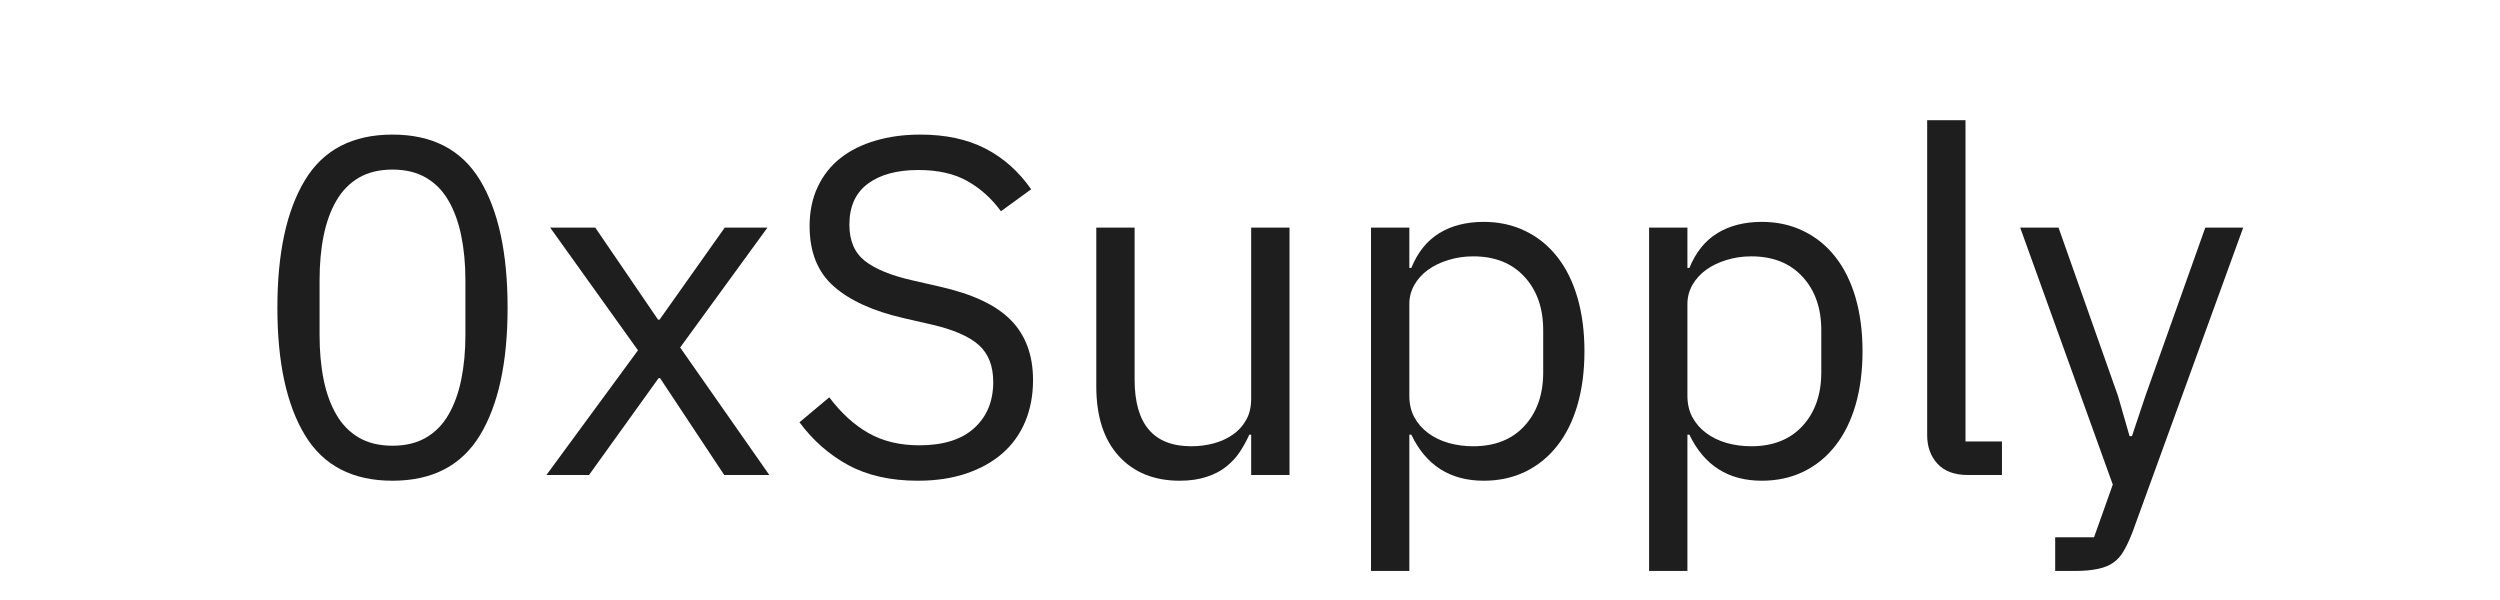
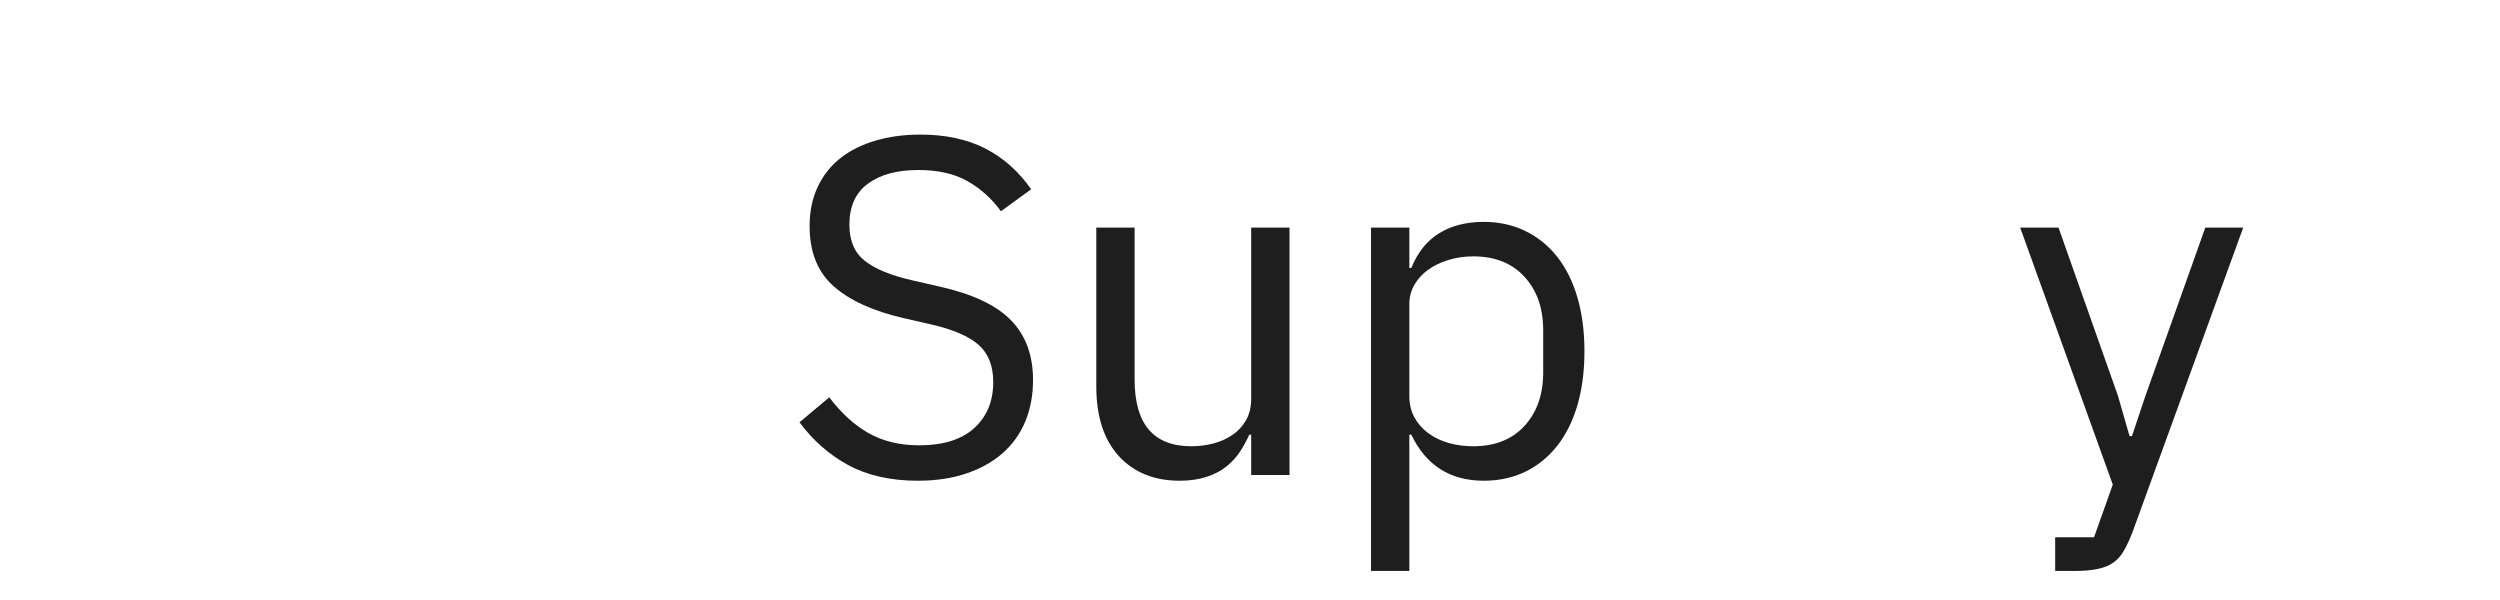
<svg xmlns="http://www.w3.org/2000/svg" width="500" zoomAndPan="magnify" viewBox="0 0 375 90" height="120" preserveAspectRatio="xMidYMid meet" version="1.2">
  <defs />
  <g id="3213d4b2e7">
    <g style="fill:#1e1e1e;fill-opacity:1;">
      <g transform="translate(37.295, 71.25)">
-         <path style="stroke:none" d="M 21.578 0.859 C 15.586 0.859 11.211 -1.414 8.453 -5.969 C 5.691 -10.52 4.312 -16.895 4.312 -25.094 C 4.312 -33.301 5.691 -39.68 8.453 -44.234 C 11.211 -48.785 15.586 -51.062 21.578 -51.062 C 27.566 -51.062 31.941 -48.785 34.703 -44.234 C 37.461 -39.68 38.844 -33.301 38.844 -25.094 C 38.844 -16.895 37.461 -10.52 34.703 -5.969 C 31.941 -1.414 27.566 0.859 21.578 0.859 Z M 21.578 -4.391 C 23.547 -4.391 25.223 -4.797 26.609 -5.609 C 28.004 -6.422 29.129 -7.57 29.984 -9.062 C 30.848 -10.551 31.484 -12.301 31.891 -14.312 C 32.305 -16.32 32.516 -18.551 32.516 -21 L 32.516 -29.203 C 32.516 -31.648 32.305 -33.879 31.891 -35.891 C 31.484 -37.898 30.848 -39.648 29.984 -41.141 C 29.129 -42.629 28.004 -43.781 26.609 -44.594 C 25.223 -45.406 23.547 -45.812 21.578 -45.812 C 19.609 -45.812 17.926 -45.406 16.531 -44.594 C 15.145 -43.781 14.02 -42.629 13.156 -41.141 C 12.289 -39.648 11.656 -37.898 11.25 -35.891 C 10.844 -33.879 10.641 -31.648 10.641 -29.203 L 10.641 -21 C 10.641 -18.551 10.844 -16.32 11.25 -14.312 C 11.656 -12.301 12.289 -10.551 13.156 -9.062 C 14.02 -7.57 15.145 -6.422 16.531 -5.609 C 17.926 -4.797 19.609 -4.391 21.578 -4.391 Z M 21.578 -4.391 " />
-       </g>
+         </g>
    </g>
    <g style="fill:#1e1e1e;fill-opacity:1;">
      <g transform="translate(80.446, 71.25)">
-         <path style="stroke:none" d="M 1.516 0 L 15.25 -18.703 L 2.078 -37.109 L 8.844 -37.109 L 18.266 -23.297 L 18.484 -23.297 L 28.266 -37.109 L 34.672 -37.109 L 21.578 -19.125 L 34.953 0 L 28.188 0 L 18.562 -14.531 L 18.344 -14.531 L 7.906 0 Z M 1.516 0 " />
-       </g>
+         </g>
    </g>
    <g style="fill:#1e1e1e;fill-opacity:1;">
      <g transform="translate(116.908, 71.25)">
        <path style="stroke:none" d="M 20.781 0.859 C 16.707 0.859 13.234 0.082 10.359 -1.469 C 7.484 -3.031 5.035 -5.176 3.016 -7.906 L 7.484 -11.656 C 9.254 -9.301 11.219 -7.508 13.375 -6.281 C 15.531 -5.062 18.07 -4.453 21 -4.453 C 24.594 -4.453 27.336 -5.316 29.234 -7.047 C 31.129 -8.773 32.078 -11.078 32.078 -13.953 C 32.078 -16.348 31.359 -18.191 29.922 -19.484 C 28.484 -20.785 26.109 -21.816 22.797 -22.578 L 18.703 -23.516 C 14.098 -24.566 10.582 -26.16 8.156 -28.297 C 5.738 -30.43 4.531 -33.441 4.531 -37.328 C 4.531 -39.535 4.938 -41.5 5.75 -43.219 C 6.562 -44.945 7.695 -46.383 9.156 -47.531 C 10.625 -48.688 12.379 -49.562 14.422 -50.156 C 16.461 -50.758 18.703 -51.062 21.141 -51.062 C 24.93 -51.062 28.18 -50.363 30.891 -48.969 C 33.598 -47.582 35.891 -45.547 37.766 -42.859 L 33.234 -39.562 C 31.836 -41.477 30.156 -42.988 28.188 -44.094 C 26.227 -45.195 23.785 -45.75 20.859 -45.75 C 17.641 -45.75 15.109 -45.062 13.266 -43.688 C 11.422 -42.32 10.5 -40.273 10.5 -37.547 C 10.5 -35.148 11.273 -33.336 12.828 -32.109 C 14.391 -30.891 16.754 -29.922 19.922 -29.203 L 24.016 -28.266 C 28.961 -27.16 32.535 -25.477 34.734 -23.219 C 36.941 -20.969 38.047 -17.973 38.047 -14.234 C 38.047 -11.93 37.648 -9.844 36.859 -7.969 C 36.066 -6.102 34.926 -4.523 33.438 -3.234 C 31.957 -1.941 30.148 -0.938 28.016 -0.219 C 25.879 0.5 23.469 0.859 20.781 0.859 Z M 20.781 0.859 " />
      </g>
    </g>
    <g style="fill:#1e1e1e;fill-opacity:1;">
      <g transform="translate(158.692, 71.25)">
        <path style="stroke:none" d="M 28.984 -6.047 L 28.703 -6.047 C 28.316 -5.18 27.848 -4.328 27.297 -3.484 C 26.742 -2.648 26.055 -1.906 25.234 -1.25 C 24.422 -0.602 23.438 -0.094 22.281 0.281 C 21.133 0.664 19.797 0.859 18.266 0.859 C 14.43 0.859 11.383 -0.375 9.125 -2.844 C 6.875 -5.312 5.75 -8.801 5.75 -13.312 L 5.75 -37.109 L 11.5 -37.109 L 11.5 -14.312 C 11.5 -7.645 14.332 -4.312 20 -4.312 C 21.145 -4.312 22.254 -4.453 23.328 -4.734 C 24.41 -5.023 25.367 -5.457 26.203 -6.031 C 27.047 -6.613 27.719 -7.348 28.219 -8.234 C 28.727 -9.117 28.984 -10.188 28.984 -11.438 L 28.984 -37.109 L 34.734 -37.109 L 34.734 0 L 28.984 0 Z M 28.984 -6.047 " />
      </g>
    </g>
    <g style="fill:#1e1e1e;fill-opacity:1;">
      <g transform="translate(199.542, 71.25)">
        <path style="stroke:none" d="M 6.109 -37.109 L 11.859 -37.109 L 11.859 -31.062 L 12.156 -31.062 C 13.113 -33.414 14.516 -35.156 16.359 -36.281 C 18.203 -37.406 20.422 -37.969 23.016 -37.969 C 25.316 -37.969 27.398 -37.508 29.266 -36.594 C 31.141 -35.688 32.734 -34.395 34.047 -32.719 C 35.367 -31.039 36.379 -29.004 37.078 -26.609 C 37.773 -24.211 38.125 -21.531 38.125 -18.562 C 38.125 -15.582 37.773 -12.895 37.078 -10.5 C 36.379 -8.102 35.367 -6.066 34.047 -4.391 C 32.734 -2.711 31.141 -1.414 29.266 -0.5 C 27.398 0.406 25.316 0.859 23.016 0.859 C 17.984 0.859 14.363 -1.441 12.156 -6.047 L 11.859 -6.047 L 11.859 14.391 L 6.109 14.391 Z M 21.438 -4.312 C 24.695 -4.312 27.258 -5.328 29.125 -7.359 C 31 -9.398 31.938 -12.078 31.938 -15.391 L 31.938 -21.719 C 31.938 -25.031 31 -27.703 29.125 -29.734 C 27.258 -31.773 24.695 -32.797 21.438 -32.797 C 20.133 -32.797 18.895 -32.613 17.719 -32.25 C 16.551 -31.895 15.535 -31.406 14.672 -30.781 C 13.805 -30.156 13.117 -29.398 12.609 -28.516 C 12.109 -27.629 11.859 -26.68 11.859 -25.672 L 11.859 -11.859 C 11.859 -10.66 12.109 -9.594 12.609 -8.656 C 13.117 -7.727 13.805 -6.941 14.672 -6.297 C 15.535 -5.648 16.551 -5.156 17.719 -4.812 C 18.895 -4.477 20.133 -4.312 21.438 -4.312 Z M 21.438 -4.312 " />
      </g>
    </g>
    <g style="fill:#1e1e1e;fill-opacity:1;">
      <g transform="translate(241.254, 71.25)">
-         <path style="stroke:none" d="M 6.109 -37.109 L 11.859 -37.109 L 11.859 -31.062 L 12.156 -31.062 C 13.113 -33.414 14.516 -35.156 16.359 -36.281 C 18.203 -37.406 20.422 -37.969 23.016 -37.969 C 25.316 -37.969 27.398 -37.508 29.266 -36.594 C 31.141 -35.688 32.734 -34.395 34.047 -32.719 C 35.367 -31.039 36.379 -29.004 37.078 -26.609 C 37.773 -24.211 38.125 -21.531 38.125 -18.562 C 38.125 -15.582 37.773 -12.895 37.078 -10.5 C 36.379 -8.102 35.367 -6.066 34.047 -4.391 C 32.734 -2.711 31.141 -1.414 29.266 -0.5 C 27.398 0.406 25.316 0.859 23.016 0.859 C 17.984 0.859 14.363 -1.441 12.156 -6.047 L 11.859 -6.047 L 11.859 14.391 L 6.109 14.391 Z M 21.438 -4.312 C 24.695 -4.312 27.258 -5.328 29.125 -7.359 C 31 -9.398 31.938 -12.078 31.938 -15.391 L 31.938 -21.719 C 31.938 -25.031 31 -27.703 29.125 -29.734 C 27.258 -31.773 24.695 -32.797 21.438 -32.797 C 20.133 -32.797 18.895 -32.613 17.719 -32.25 C 16.551 -31.895 15.535 -31.406 14.672 -30.781 C 13.805 -30.156 13.117 -29.398 12.609 -28.516 C 12.109 -27.629 11.859 -26.68 11.859 -25.672 L 11.859 -11.859 C 11.859 -10.66 12.109 -9.594 12.609 -8.656 C 13.117 -7.727 13.805 -6.941 14.672 -6.297 C 15.535 -5.648 16.551 -5.156 17.719 -4.812 C 18.895 -4.477 20.133 -4.312 21.438 -4.312 Z M 21.438 -4.312 " />
-       </g>
+         </g>
    </g>
    <g style="fill:#1e1e1e;fill-opacity:1;">
      <g transform="translate(282.966, 71.25)">
-         <path style="stroke:none" d="M 12.234 0 C 10.211 0 8.688 -0.562 7.656 -1.688 C 6.625 -2.812 6.109 -4.238 6.109 -5.969 L 6.109 -53.219 L 11.859 -53.219 L 11.859 -5.031 L 17.328 -5.031 L 17.328 0 Z M 12.234 0 " />
-       </g>
+         </g>
    </g>
    <g style="fill:#1e1e1e;fill-opacity:1;">
      <g transform="translate(301.809, 71.25)">
        <path style="stroke:none" d="M 28.984 -37.109 L 34.672 -37.109 L 18.047 8.625 C 17.617 9.727 17.188 10.648 16.75 11.391 C 16.32 12.141 15.797 12.727 15.172 13.156 C 14.547 13.594 13.766 13.906 12.828 14.094 C 11.898 14.289 10.766 14.391 9.422 14.391 L 6.469 14.391 L 6.469 9.344 L 12.297 9.344 L 15.109 1.438 L 1.219 -37.109 L 6.969 -37.109 L 15.891 -11.859 L 17.625 -5.828 L 17.984 -5.828 L 20 -11.859 Z M 28.984 -37.109 " />
      </g>
    </g>
  </g>
</svg>